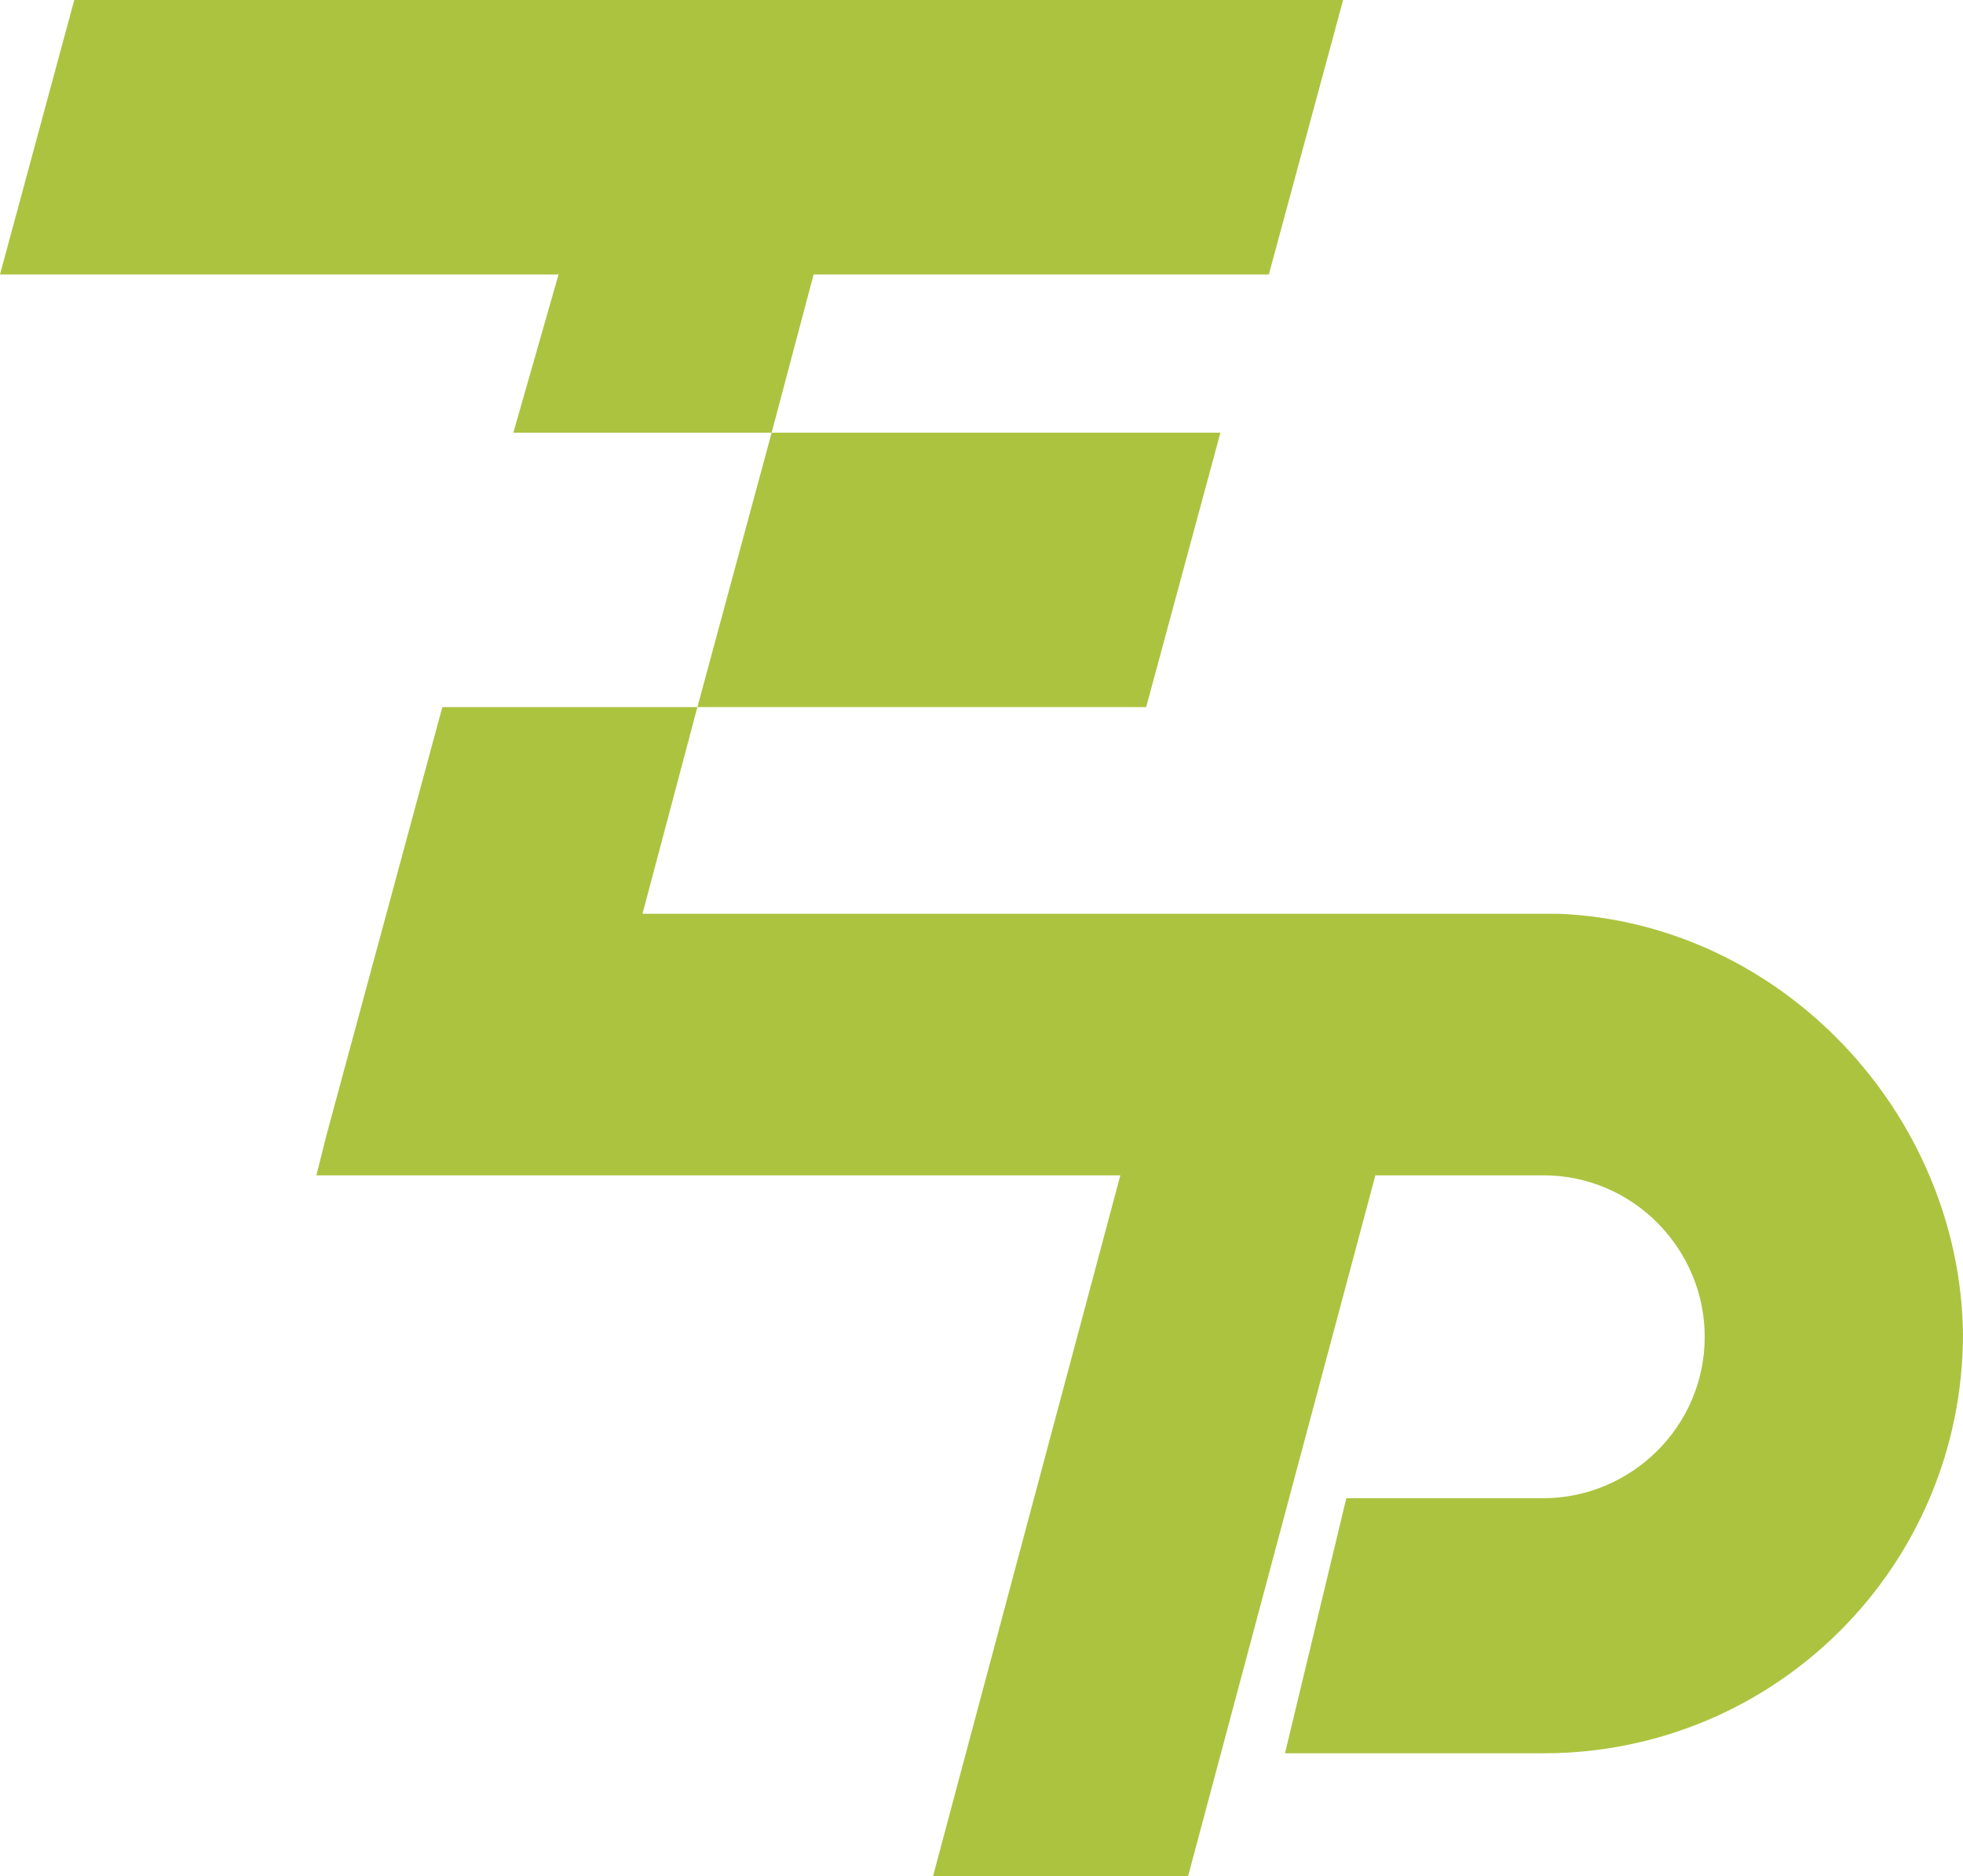
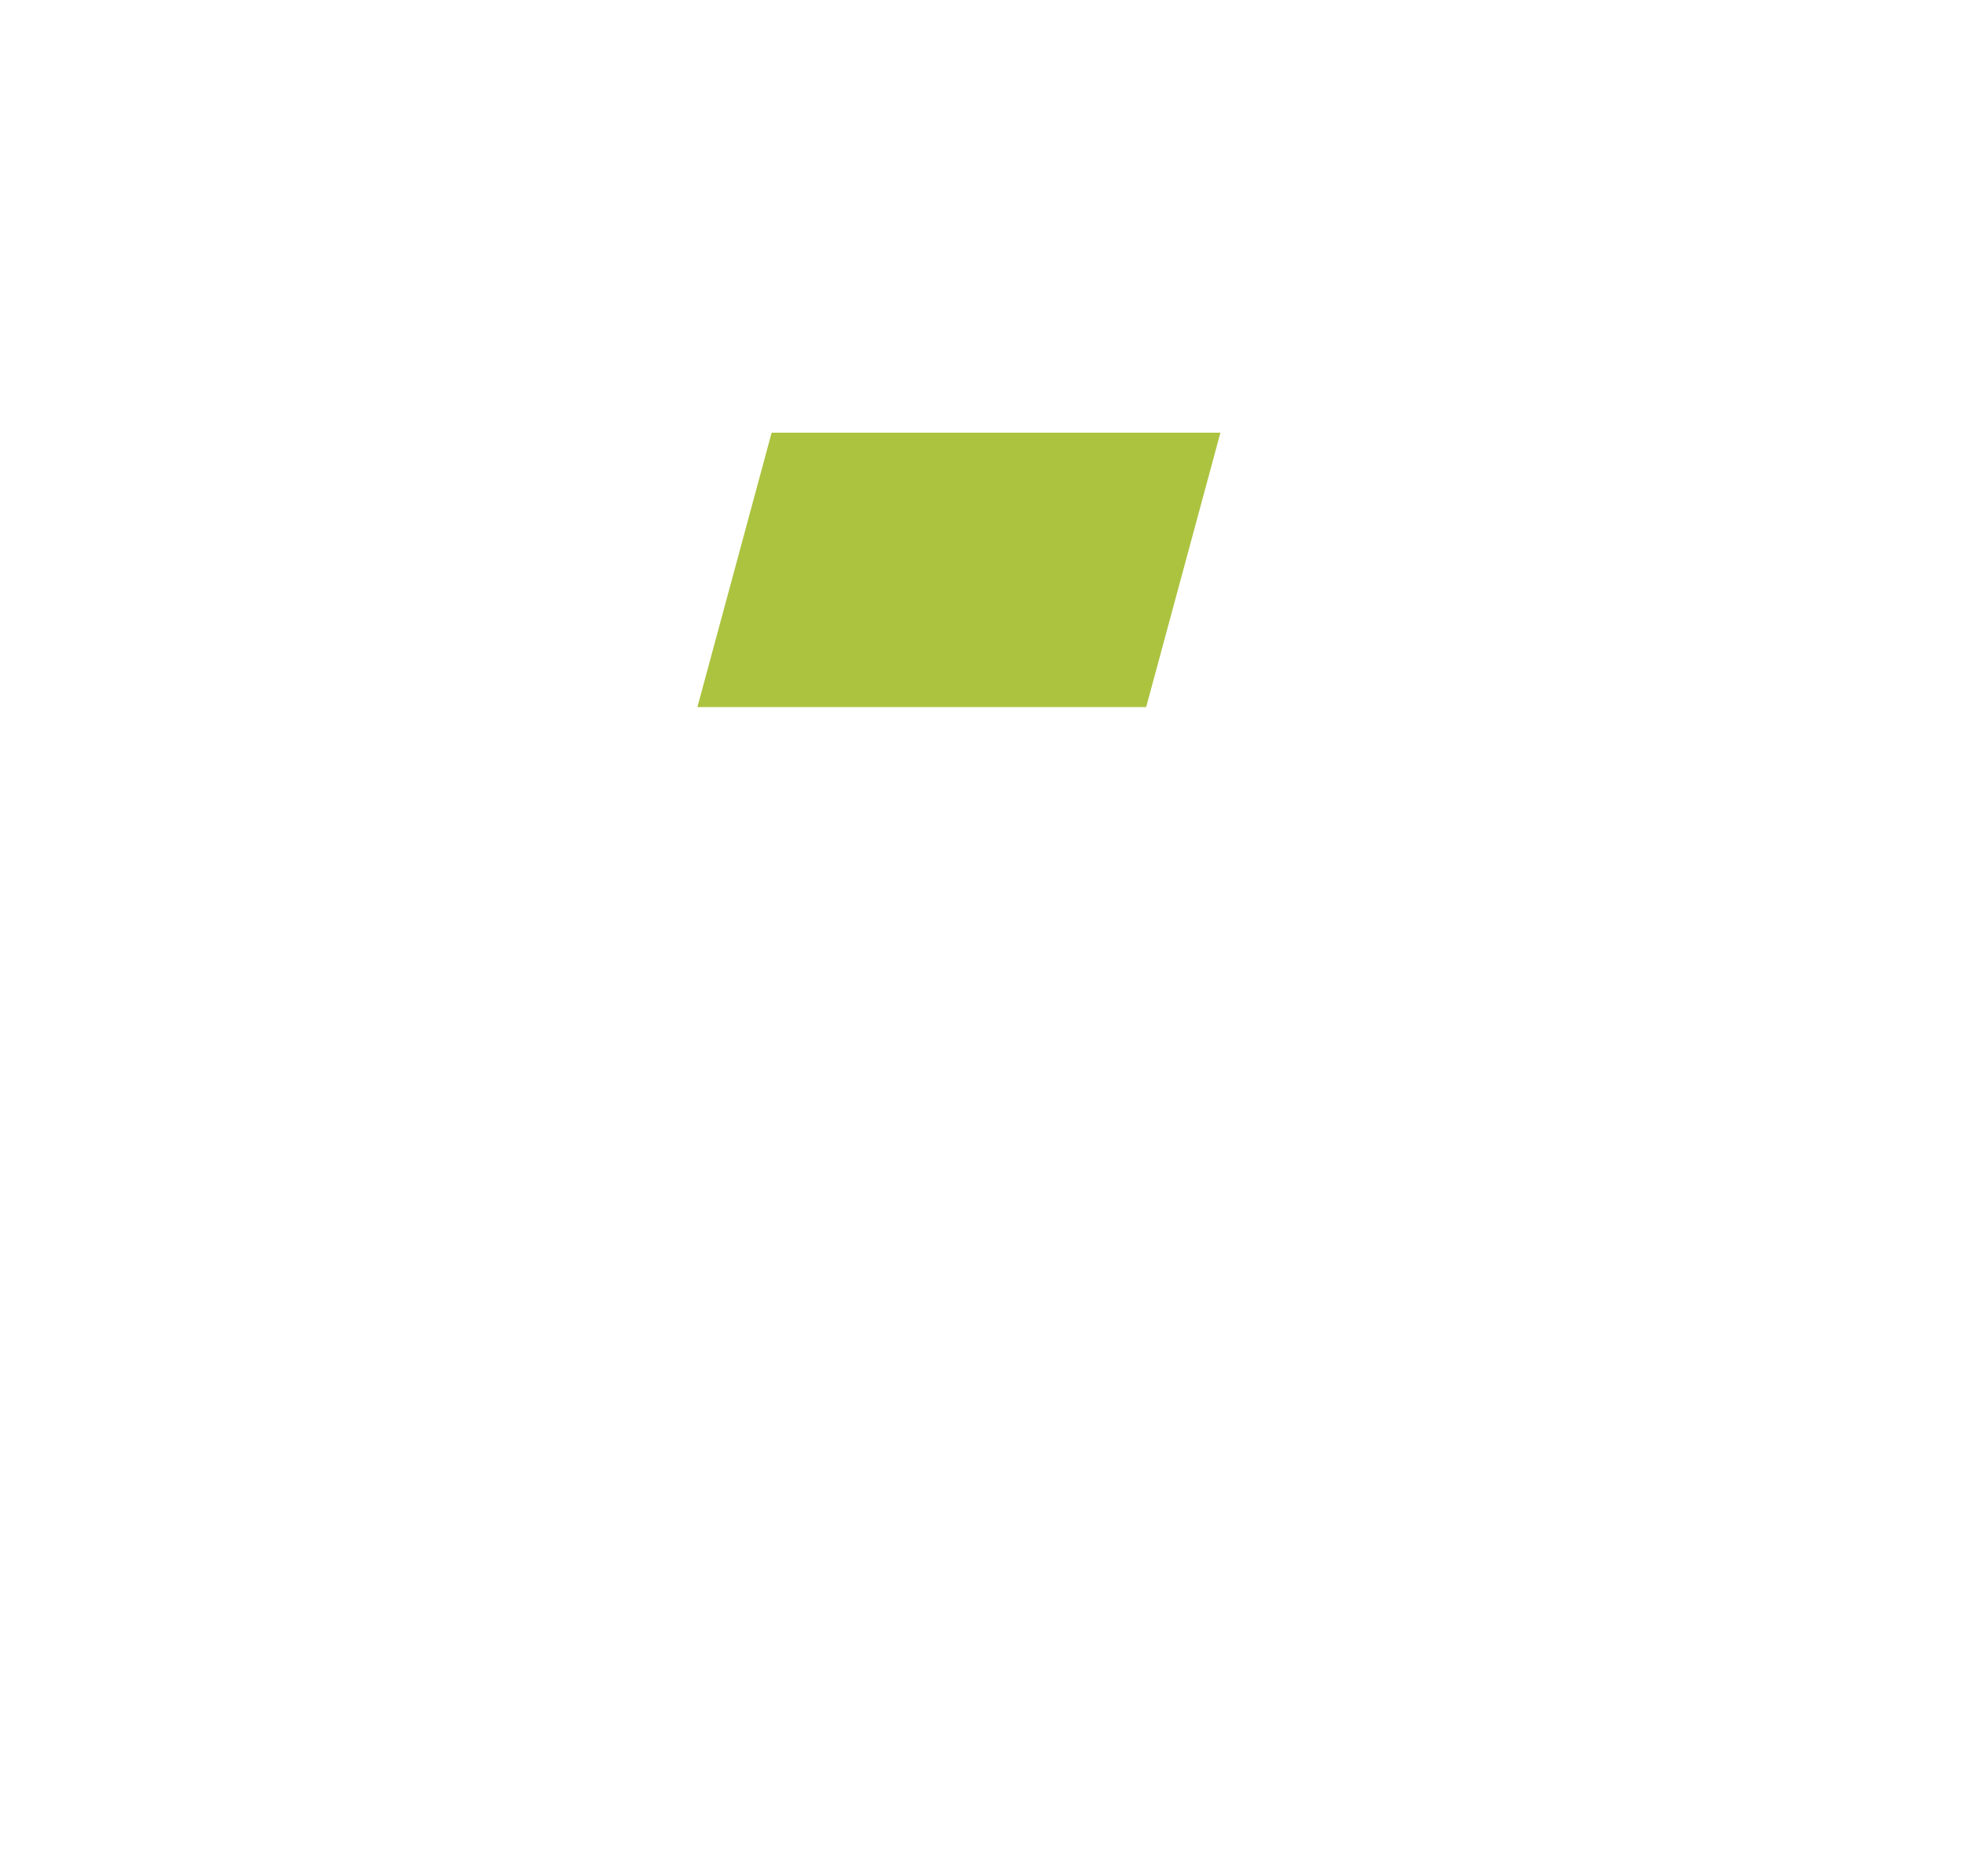
<svg xmlns="http://www.w3.org/2000/svg" version="1.1" id="レイヤー_1" x="0px" y="0px" viewBox="0 0 60.8 58.1" style="enable-background:new 0 0 60.8 58.1;" xml:space="preserve">
  <style type="text/css">
	.st0{fill:#ACC340;}
</style>
-   <polygon class="st0" points="39.3,8.5 41.6,0 2.3,0 0,8.5 17.3,8.5 15.9,13.4 23.9,13.4 25.2,8.5 " />
  <polygon class="st0" points="37.8,13.4 23.9,13.4 21.6,21.9 35.5,21.9 " />
-   <path class="st0" d="M48.3,28.3H19.9l1.7-6.4h-7.9l-3.6,13.3l0,0l-0.3,1.2h24.9l-5.8,21.7h7.9l5.8-21.7H46h1.8c2.8,0,5,2.3,5,5  c0,2.8-2.3,5-5,5h-6.1l-1.9,7.9h8c7.2,0,13-5.8,13-13C60.7,34.5,55.2,28.6,48.3,28.3" />
</svg>